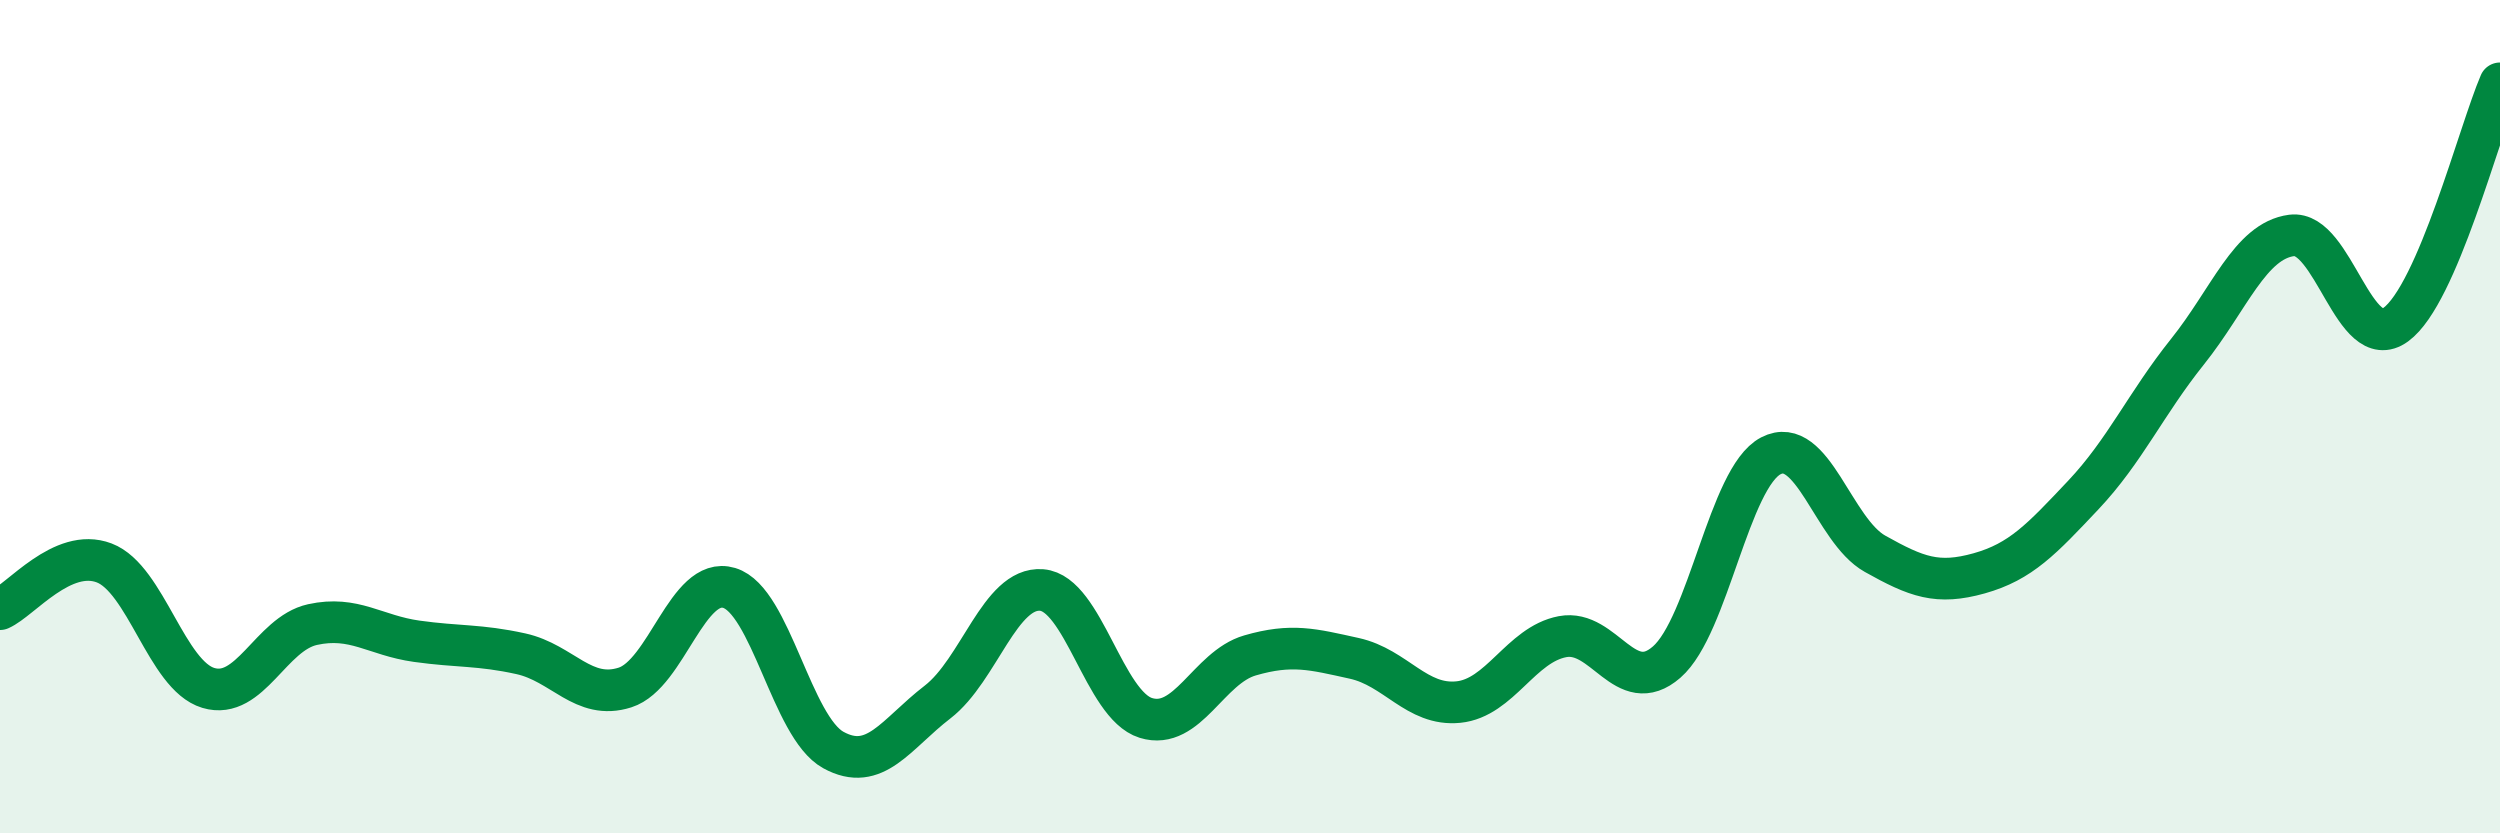
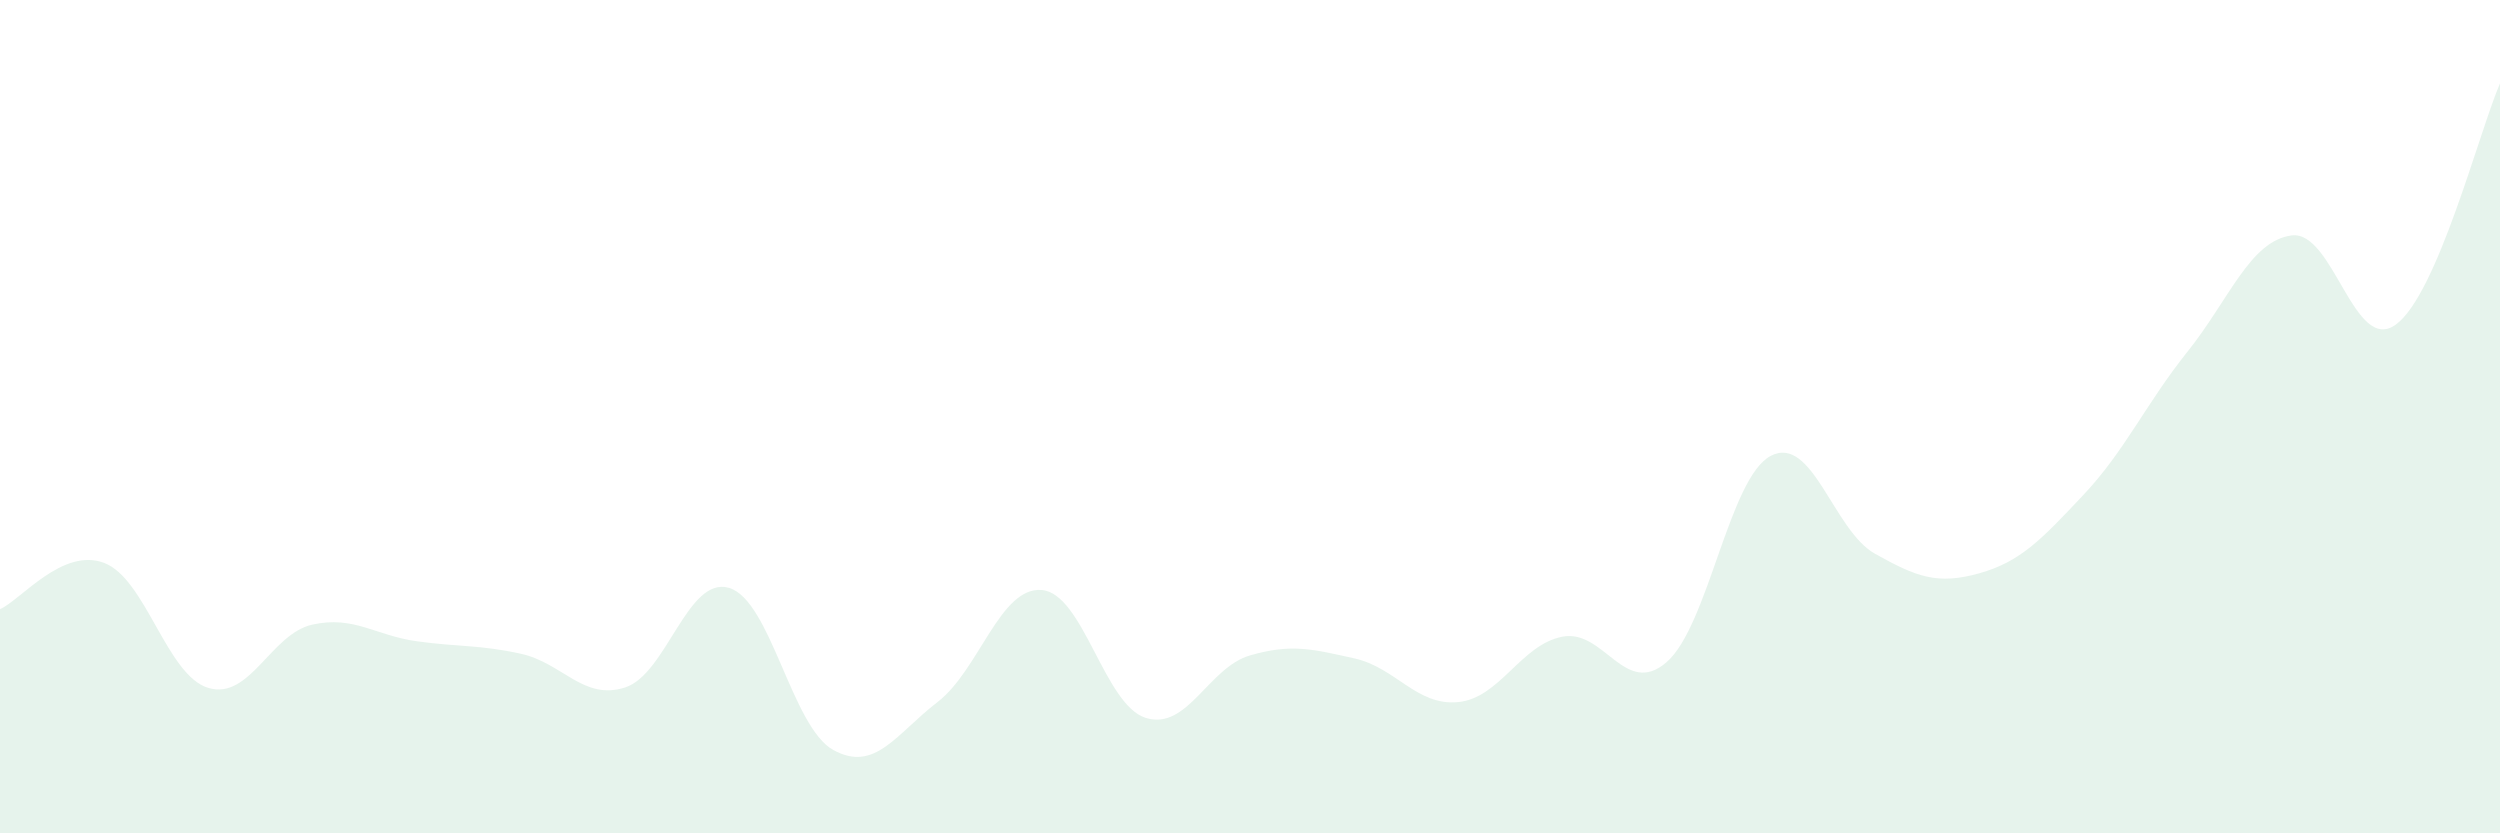
<svg xmlns="http://www.w3.org/2000/svg" width="60" height="20" viewBox="0 0 60 20">
  <path d="M 0,14.62 C 0.5,14.4 1.5,13.13 2.5,13.51 C 3.5,13.89 4,16.21 5,16.51 C 6,16.81 6.5,15.21 7.5,14.99 C 8.5,14.77 9,15.25 10,15.39 C 11,15.53 11.5,15.47 12.5,15.69 C 13.5,15.91 14,16.82 15,16.5 C 16,16.18 16.5,13.81 17.5,14.11 C 18.5,14.41 19,17.45 20,18 C 21,18.55 21.5,17.62 22.5,16.85 C 23.5,16.08 24,14.08 25,14.16 C 26,14.24 26.5,16.92 27.5,17.23 C 28.5,17.54 29,16.02 30,15.73 C 31,15.44 31.5,15.58 32.5,15.8 C 33.5,16.02 34,16.95 35,16.85 C 36,16.75 36.5,15.47 37.5,15.28 C 38.5,15.09 39,16.76 40,15.89 C 41,15.02 41.5,11.46 42.5,10.94 C 43.5,10.42 44,12.73 45,13.29 C 46,13.85 46.5,14.04 47.5,13.76 C 48.5,13.48 49,12.94 50,11.88 C 51,10.82 51.5,9.69 52.5,8.44 C 53.5,7.19 54,5.78 55,5.65 C 56,5.52 56.5,8.52 57.5,7.79 C 58.5,7.06 59.5,3.16 60,2L60 20L0 20Z" fill="#008740" opacity="0.1" stroke-linecap="round" stroke-linejoin="round" />
-   <path d="M 0,14.62 C 0.5,14.4 1.5,13.13 2.5,13.51 C 3.5,13.89 4,16.21 5,16.51 C 6,16.81 6.5,15.21 7.5,14.99 C 8.5,14.77 9,15.25 10,15.39 C 11,15.53 11.5,15.47 12.5,15.69 C 13.5,15.91 14,16.82 15,16.5 C 16,16.18 16.5,13.81 17.5,14.11 C 18.5,14.41 19,17.45 20,18 C 21,18.55 21.5,17.62 22.5,16.85 C 23.5,16.08 24,14.08 25,14.16 C 26,14.24 26.5,16.92 27.5,17.23 C 28.5,17.54 29,16.02 30,15.73 C 31,15.44 31.5,15.58 32.5,15.8 C 33.5,16.02 34,16.95 35,16.85 C 36,16.75 36.5,15.47 37.5,15.28 C 38.5,15.09 39,16.76 40,15.89 C 41,15.02 41.5,11.46 42.5,10.94 C 43.5,10.42 44,12.73 45,13.29 C 46,13.85 46.5,14.04 47.5,13.76 C 48.5,13.48 49,12.94 50,11.88 C 51,10.82 51.5,9.69 52.5,8.44 C 53.5,7.19 54,5.78 55,5.65 C 56,5.52 56.5,8.52 57.5,7.79 C 58.5,7.06 59.5,3.16 60,2" stroke="#008740" stroke-width="1" fill="none" stroke-linecap="round" stroke-linejoin="round" />
</svg>